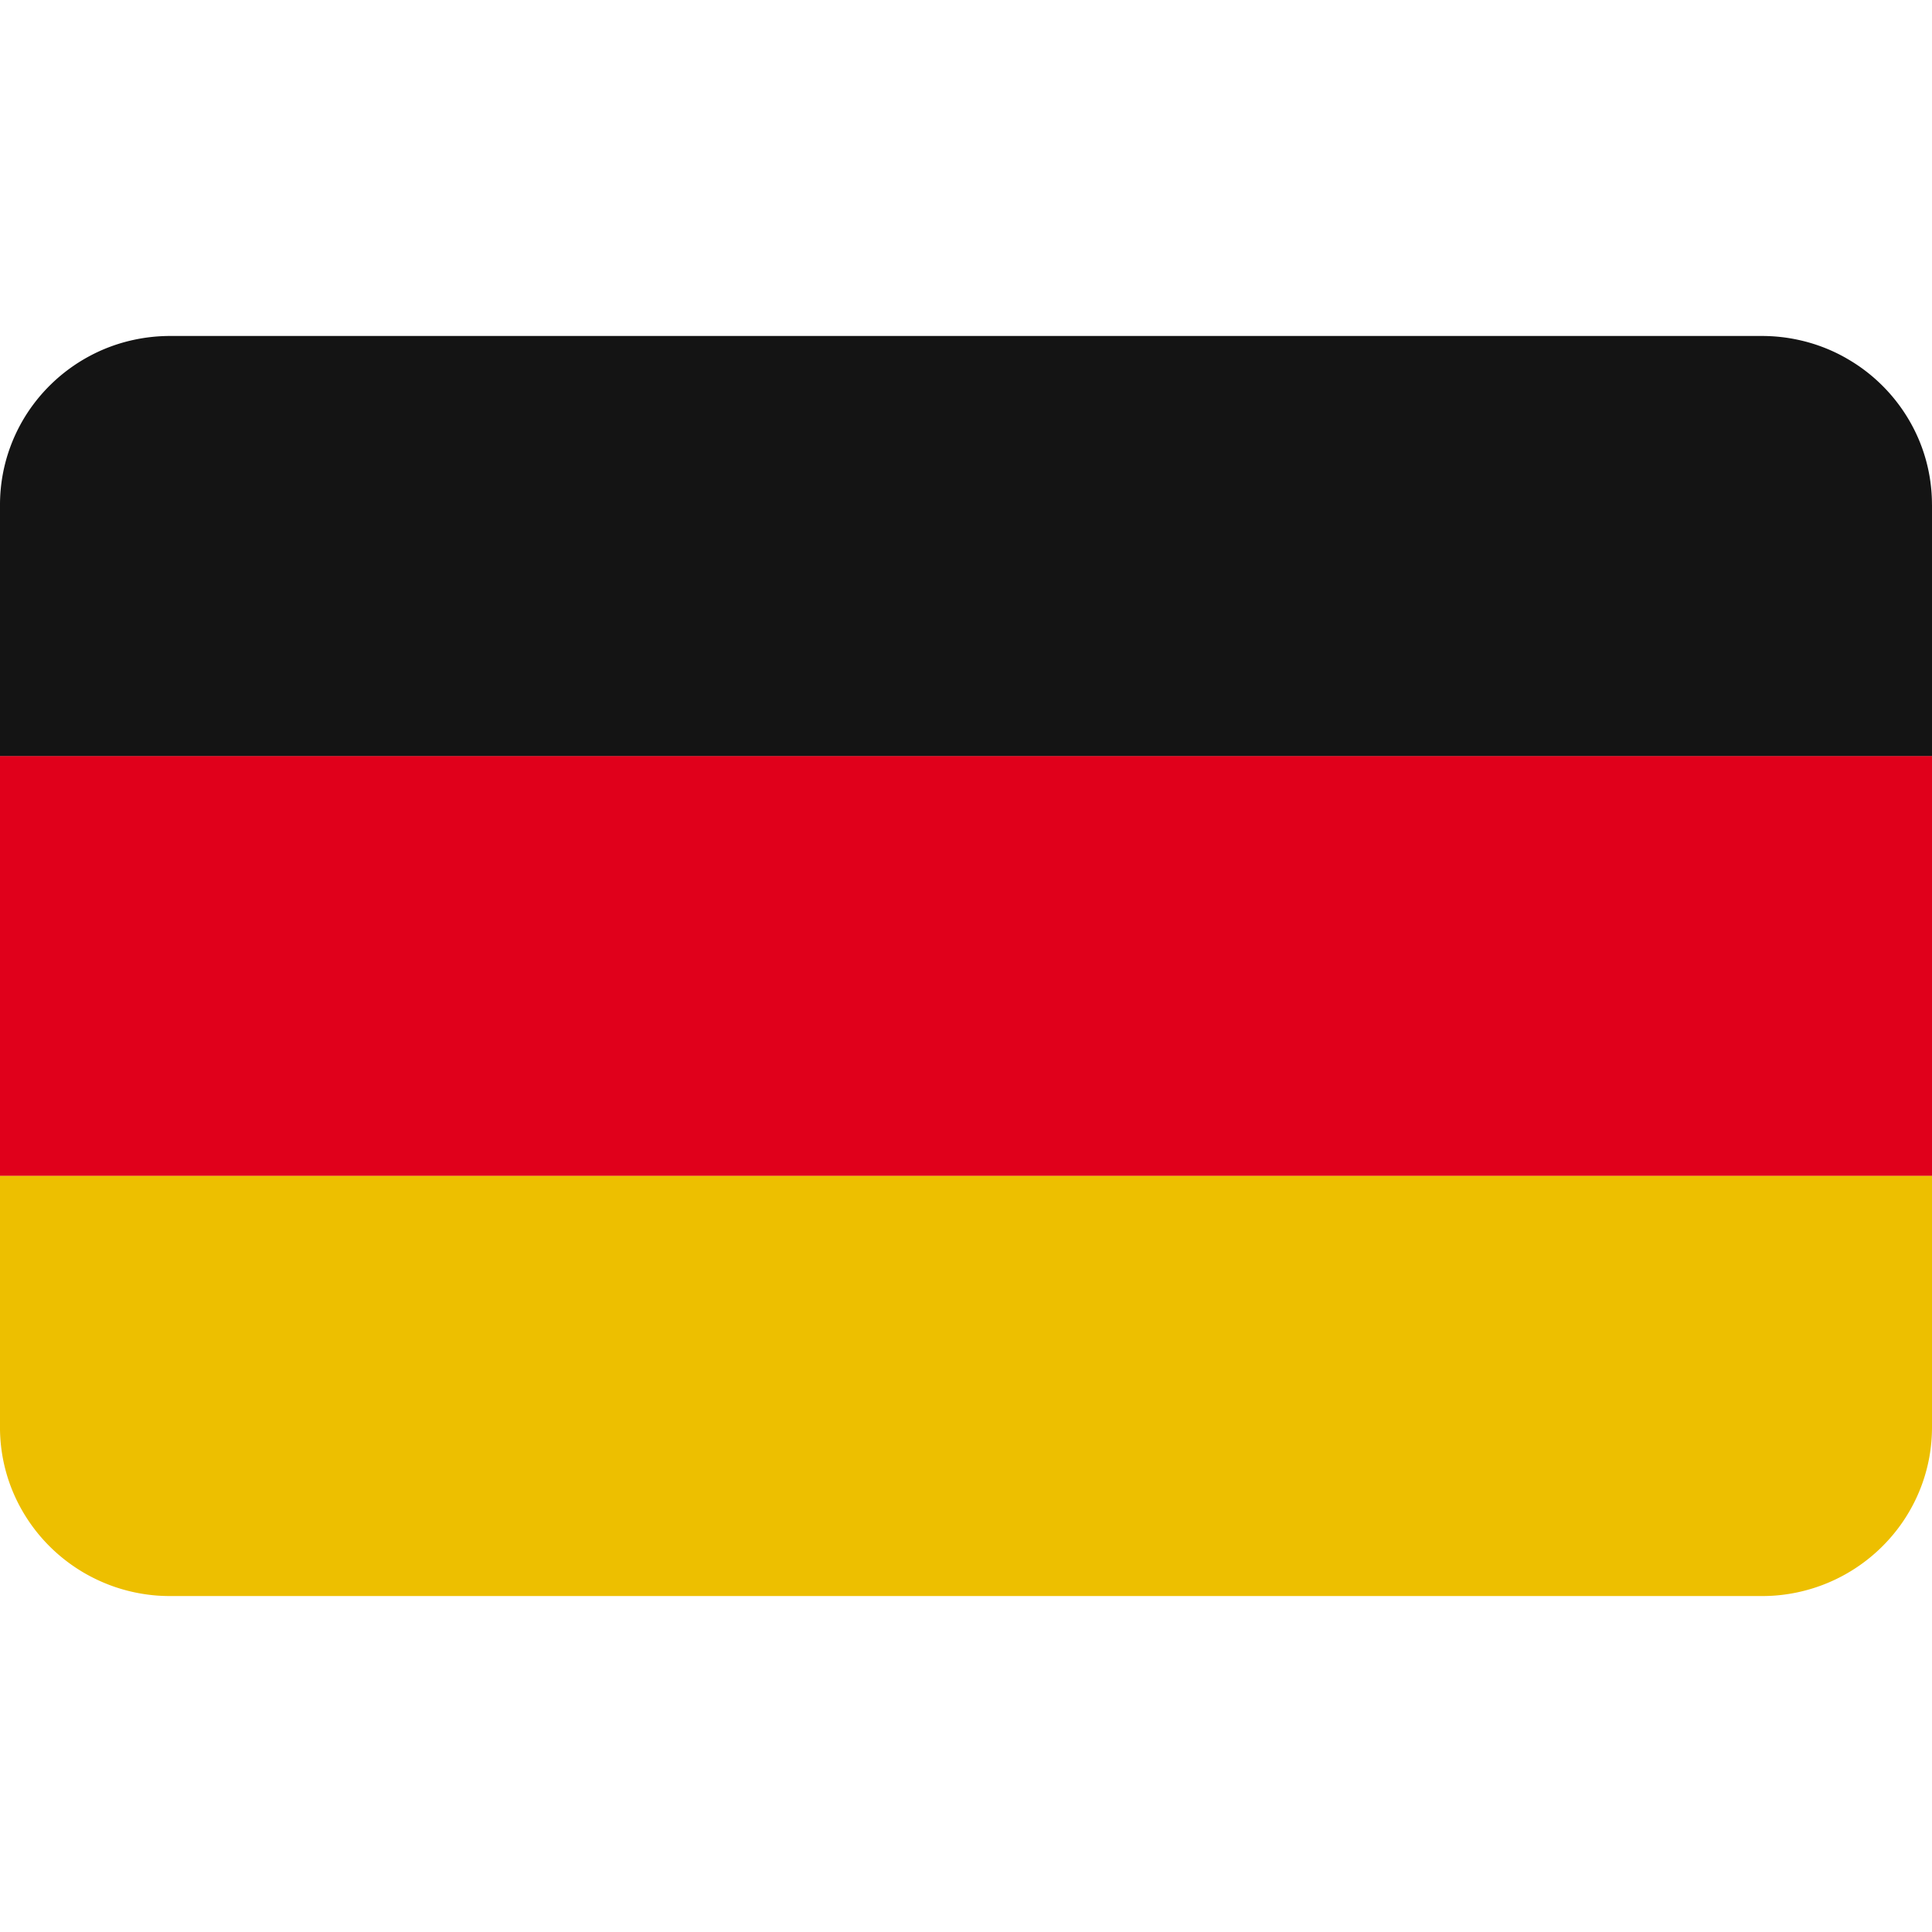
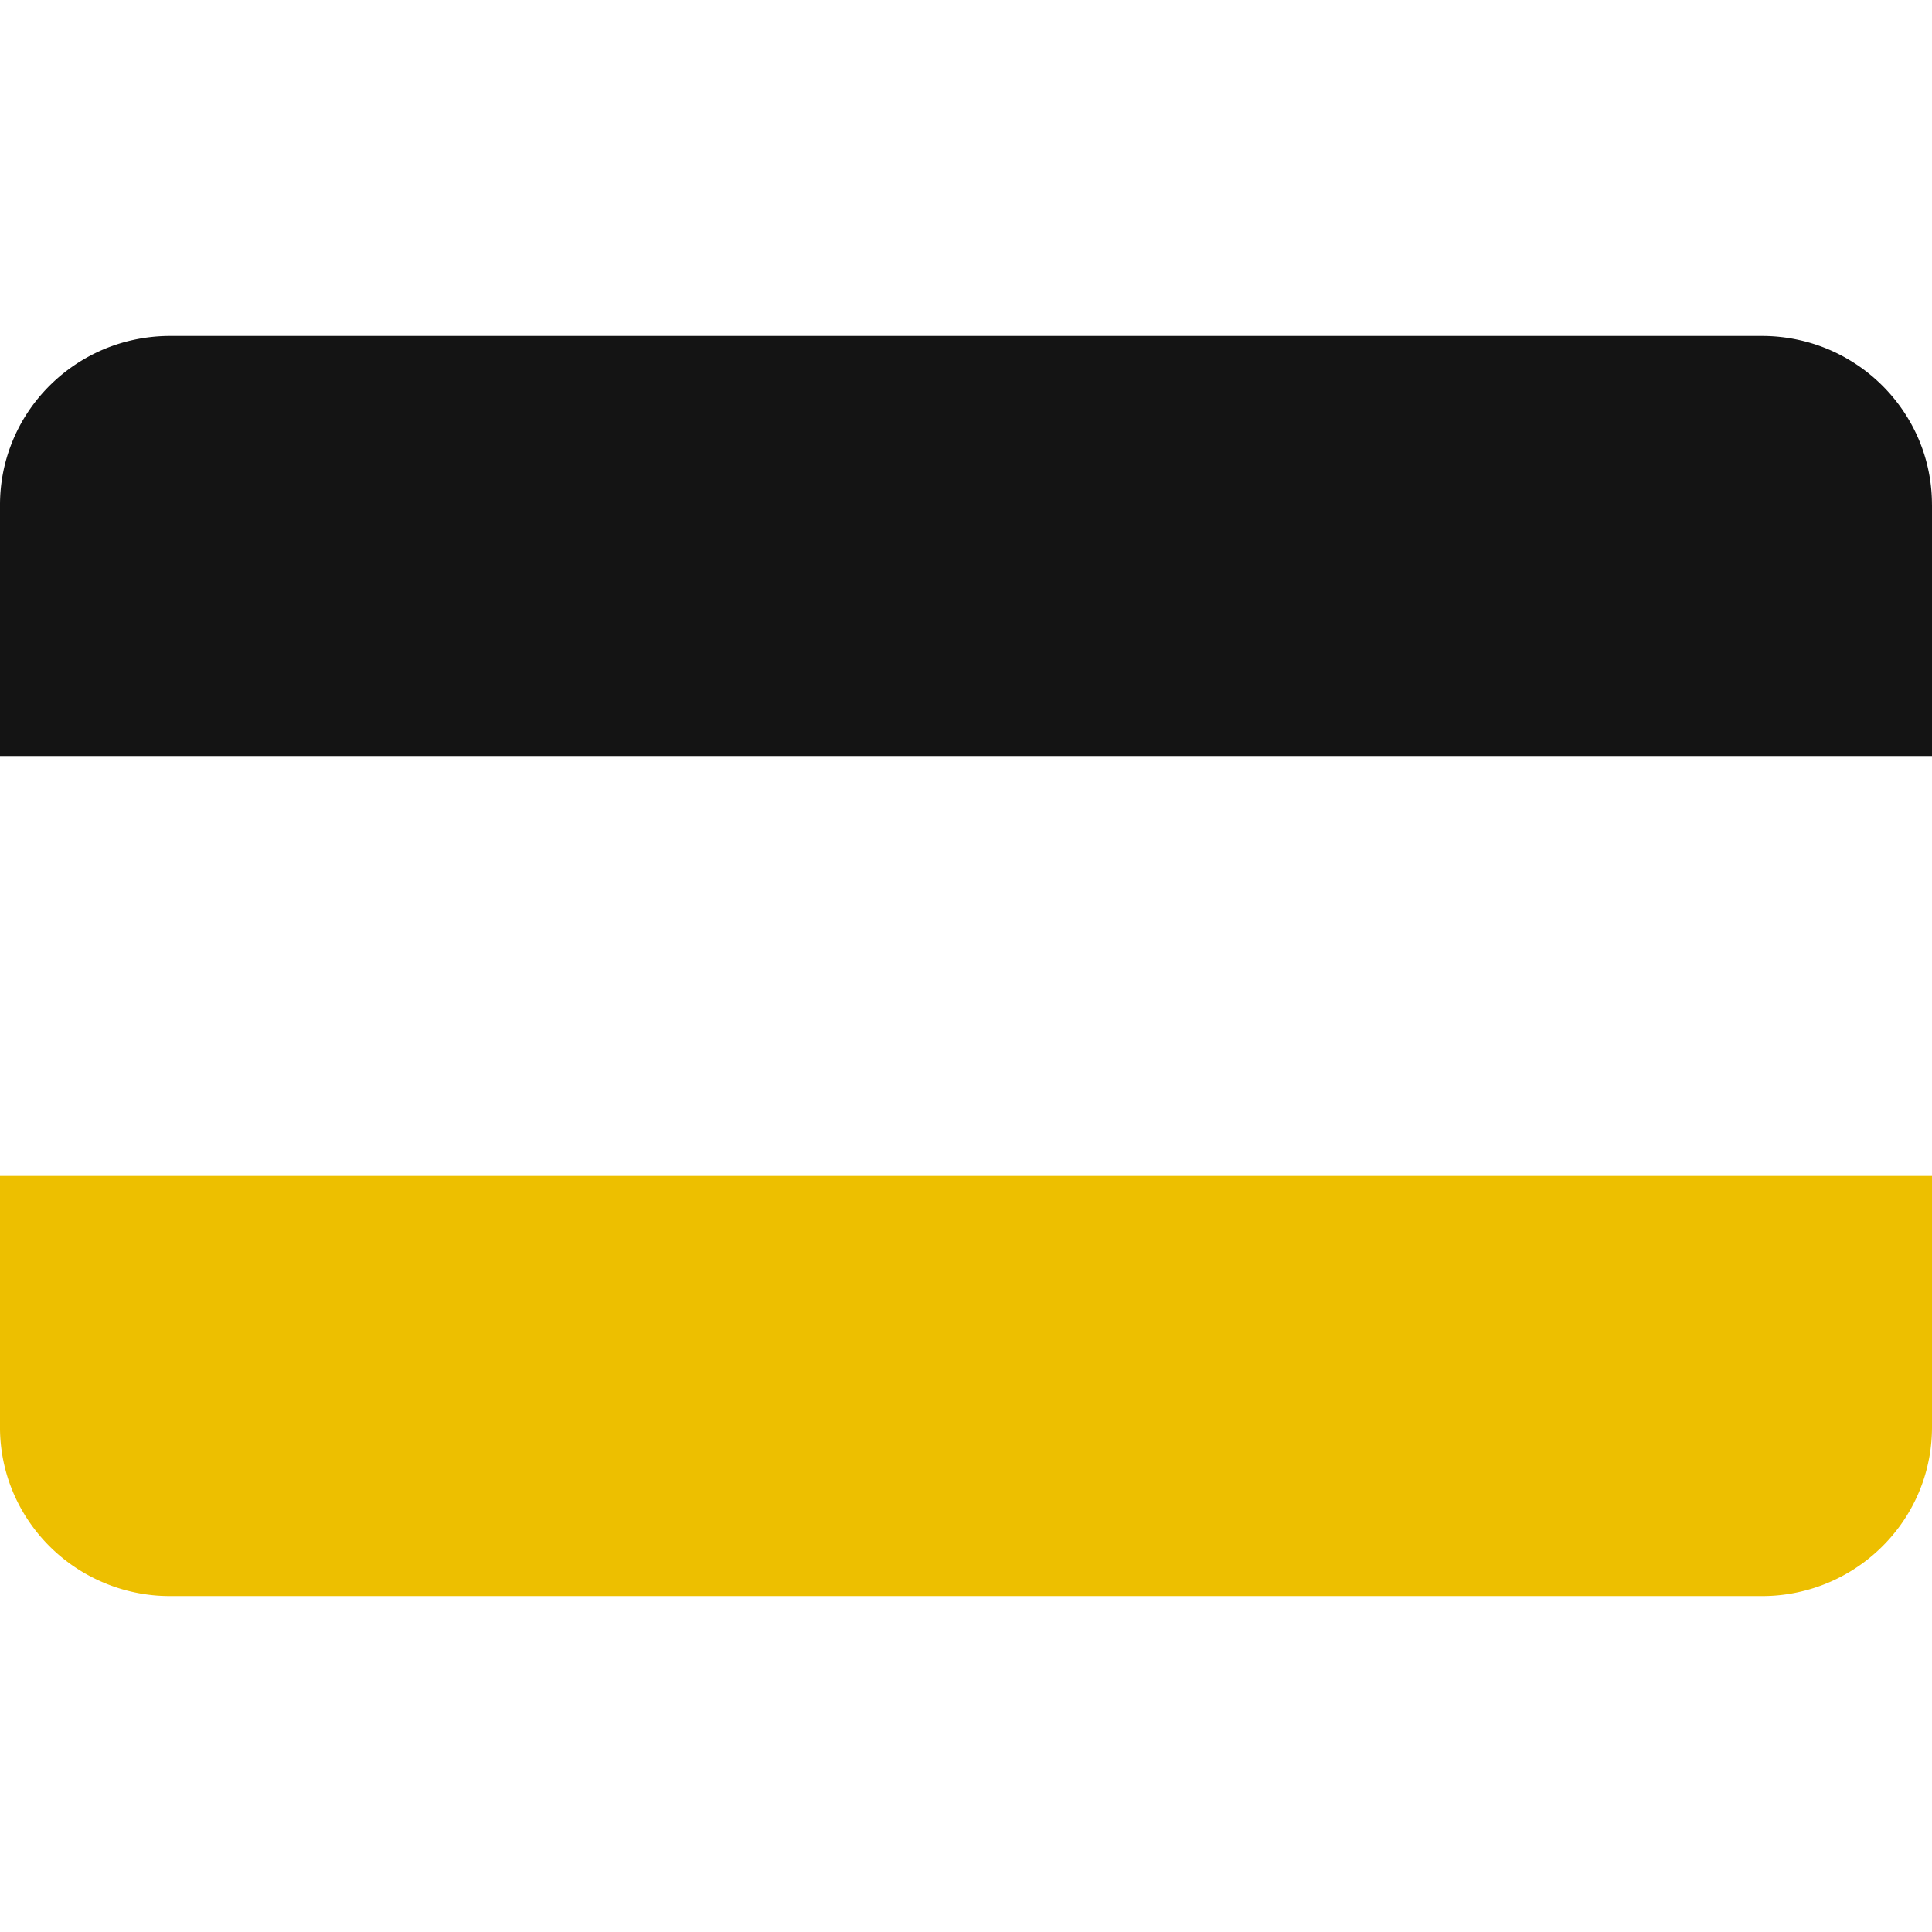
<svg xmlns="http://www.w3.org/2000/svg" viewBox="0 0 1000 1000">
  <defs>
    <style>.st4{fill:#e0001b}.st8{fill:#eaeaea}</style>
  </defs>
  <g id="Layer_2">
-     <path d="M478.27-1292.31v477.38c0 5.13-.44 10.15-1.29 15.04a86.3 86.3 0 0 1-10.25 28.26c-1.9 3.31-4 6.48-6.32 9.5-12.42 16.25-30.46 28.08-51.23 32.6-4.03.89-8.17 1.5-12.4 1.81-2.18.16-4.38.23-6.6.23h-823.83c-2.22 0-4.42-.08-6.6-.23a88.75 88.75 0 0 1-12.41-1.81 87.077 87.077 0 0 1-16.4-5.32 89.235 89.235 0 0 1-9.5-4.84 88.269 88.269 0 0 1-25.32-22.45c-2.3-3.02-4.42-6.2-6.32-9.5-7.35-12.77-11.54-27.54-11.54-43.29v-477.38a86.61 86.61 0 0 1 5.23-29.7c1.73-4.75 3.86-9.31 6.34-13.63 8.18-14.19 20.26-25.89 34.78-33.67a87.75 87.75 0 0 1 22.82-8.39 89.215 89.215 0 0 1 18.91-2.02h823.84c6.49 0 12.82.69 18.91 2.02 8.07 1.74 15.73 4.6 22.82 8.39 1.05.56 2.07 1.14 3.1 1.76a86.286 86.286 0 0 1 15.27 11.34c6.45 5.98 12 12.91 16.41 20.57 2.5 4.32 4.63 8.88 6.36 13.63 3.38 9.27 5.21 19.28 5.21 29.7Z" style="fill:#00317f" />
    <path d="M478.27-840.3v25.36c0 5.13-.44 10.15-1.29 15.04a86.3 86.3 0 0 1-10.25 28.26c-1.9 3.31-4 6.48-6.32 9.5-12.42 16.25-30.46 28.08-51.23 32.6L86.98-915.56l-43.48-25.1-7.39-4.27-57.84-33.41h-.01l-17.45-10.07-4.28-2.47-43.49-25.11-43.48-25.1-21.76-12.57-112.97-65.22-75.3-43.48L-521.73-1267v-25.32a86.61 86.61 0 0 1 5.23-29.7c1.73-4.75 3.86-9.31 6.34-13.63 8.18-14.19 20.26-25.89 34.78-33.67a87.75 87.75 0 0 1 22.82-8.39l322.12 185.98 43.48 25.1 7.42 4.28 57.8 33.38 17.5 10.09 4.24 2.46 43.49 25.11h.01l43.48 25.11 21.74 12.55 113.01 65.25 75.3 43.48 181.23 104.63Z" class="st8" />
    <path d="m-21.72-1053.63-21.74 37.66-21.77-12.57-21.73-12.55-43.48-25.1h-.01l-91.22-52.68-75.3-43.48-224.75-129.76v-.2a86.61 86.61 0 0 1 5.23-29.7c1.73-4.75 3.86-9.31 6.34-13.63l300.16 173.29 75.3 43.48 4.26 2.46 43.48 25.1 65.22 37.66h.03Z" class="st4" />
-     <path d="M478.27-815.17v.24c0 5.13-.44 10.15-1.29 15.04a86.3 86.3 0 0 1-10.25 28.26L166.58-944.92l-75.3-43.48-4.3-2.47-43.48-25.11h-.01l-65.18-37.64h-.03l.01-.03v-.03L.03-1091.3l21.72 12.54 21.76 12.55 43.48 25.11 91.26 52.69 75.3 43.48 224.72 129.75Z" class="st4" />
+     <path d="M478.27-815.17v.24c0 5.13-.44 10.15-1.29 15.04a86.3 86.3 0 0 1-10.25 28.26L166.58-944.92h-.01l-65.18-37.64h-.03l.01-.03v-.03L.03-1091.3l21.72 12.54 21.76 12.55 43.48 25.11 91.26 52.69 75.3 43.48 224.72 129.75Z" class="st4" />
    <path d="M478.27-1292.31v25.31L297-1162.35l-75.3 43.48-112.97 65.22-21.74 12.55-43.48 25.1-.01.01-47.79 27.58-17.44 10.07h-.01l-57.85 33.41-7.37 4.26-43.48 25.1-322.21 186.04a87.077 87.077 0 0 1-16.4-5.32 89.235 89.235 0 0 1-9.5-4.84 88.269 88.269 0 0 1-25.32-22.45c-2.3-3.02-4.42-6.2-6.32-9.5-7.35-12.77-11.54-27.54-11.54-43.29v-25.38l181.21-104.62 75.3-43.48 113.02-65.25 21.74-12.55h.01l43.48-25.11 47.73-27.56 17.49-10.09 57.81-33.38 7.43-4.3 43.48-25.1 322.12-185.97c8.07 1.74 15.73 4.6 22.82 8.39 1.05.56 2.07 1.14 3.1 1.76a86.286 86.286 0 0 1 15.27 11.34c6.45 5.98 12 12.91 16.41 20.57 2.5 4.32 4.63 8.88 6.36 13.63 3.38 9.27 5.21 19.28 5.21 29.7Z" class="st8" />
    <path d="m.03-1016-43.5 25.12-4.3 2.47-39.19 22.62-36.11 20.85-7.37 4.26-348.1 200.97a88.269 88.269 0 0 1-25.32-22.45c-2.3-3.02-4.42-6.2-6.32-9.5l300.13-173.28 75.3-43.48 4.31-2.49 43.48-25.1 21.73-12.55 43.49-25.11h.04v.03L.03-1016Zm466.67-319.64-300.16 173.29-75.3 43.48-4.26 2.45-43.48 25.11h-.01l-21.74 12.55-43.44 25.08h-.03l-21.74-37.65L0-1116.42l4.24-2.45 39.26-22.66 36.04-20.81 7.43-4.28 348.04-200.93a86.286 86.286 0 0 1 15.27 11.34c6.45 5.98 12 12.91 16.41 20.57Z" class="st4" />
    <path d="M-130.44-1379.73h43.48v652.23h-43.48zm173.94 0h43.48v652.23H43.5z" class="st8" />
-     <path d="M-521.73-988.4h1000v43.48h-1000z" class="st8" />
    <path d="M-521.73-1118.87h1000v130.47h-1000z" class="st4" />
    <path d="M-521.73-1162.35h1000v43.48h-1000z" class="st8" />
-     <path d="M-86.97-1379.73H43.5v652.23H-86.97zM0 391.27h1000v217.42H0z" class="st4" />
    <path d="M1000 608.68v129.99c0 5.13-.44 10.15-1.29 15.04a86.3 86.3 0 0 1-10.25 28.26c-1.9 3.31-4 6.48-6.32 9.5-12.42 16.25-30.46 28.08-51.23 32.6-4.03.89-8.17 1.5-12.4 1.81-2.18.16-4.38.23-6.6.23H88.08c-2.22 0-4.42-.08-6.6-.23a88.75 88.75 0 0 1-12.41-1.81 87.077 87.077 0 0 1-16.4-5.32 89.235 89.235 0 0 1-9.5-4.84 88.269 88.269 0 0 1-25.32-22.45c-2.3-3.02-4.42-6.2-6.32-9.5C4.18 769.19-.01 754.42-.01 738.67V608.68h1000Z" style="fill:#edbf00" />
    <path d="M1000 261.3v130H0v-130a86.61 86.61 0 0 1 5.23-29.7c1.73-4.75 3.86-9.31 6.34-13.63 8.18-14.19 20.26-25.89 34.78-33.67a87.37 87.37 0 0 1 22.82-8.38 89.215 89.215 0 0 1 18.91-2.02h823.83c6.49 0 12.82.69 18.91 2.02a87.144 87.144 0 0 1 22.82 8.38 79.4 79.4 0 0 1 3.1 1.76 86.286 86.286 0 0 1 15.27 11.34c6.45 5.98 12 12.91 16.41 20.57 2.5 4.32 4.63 8.88 6.36 13.63 3.38 9.27 5.21 19.28 5.21 29.7Z" style="fill:#141414" />
  </g>
</svg>